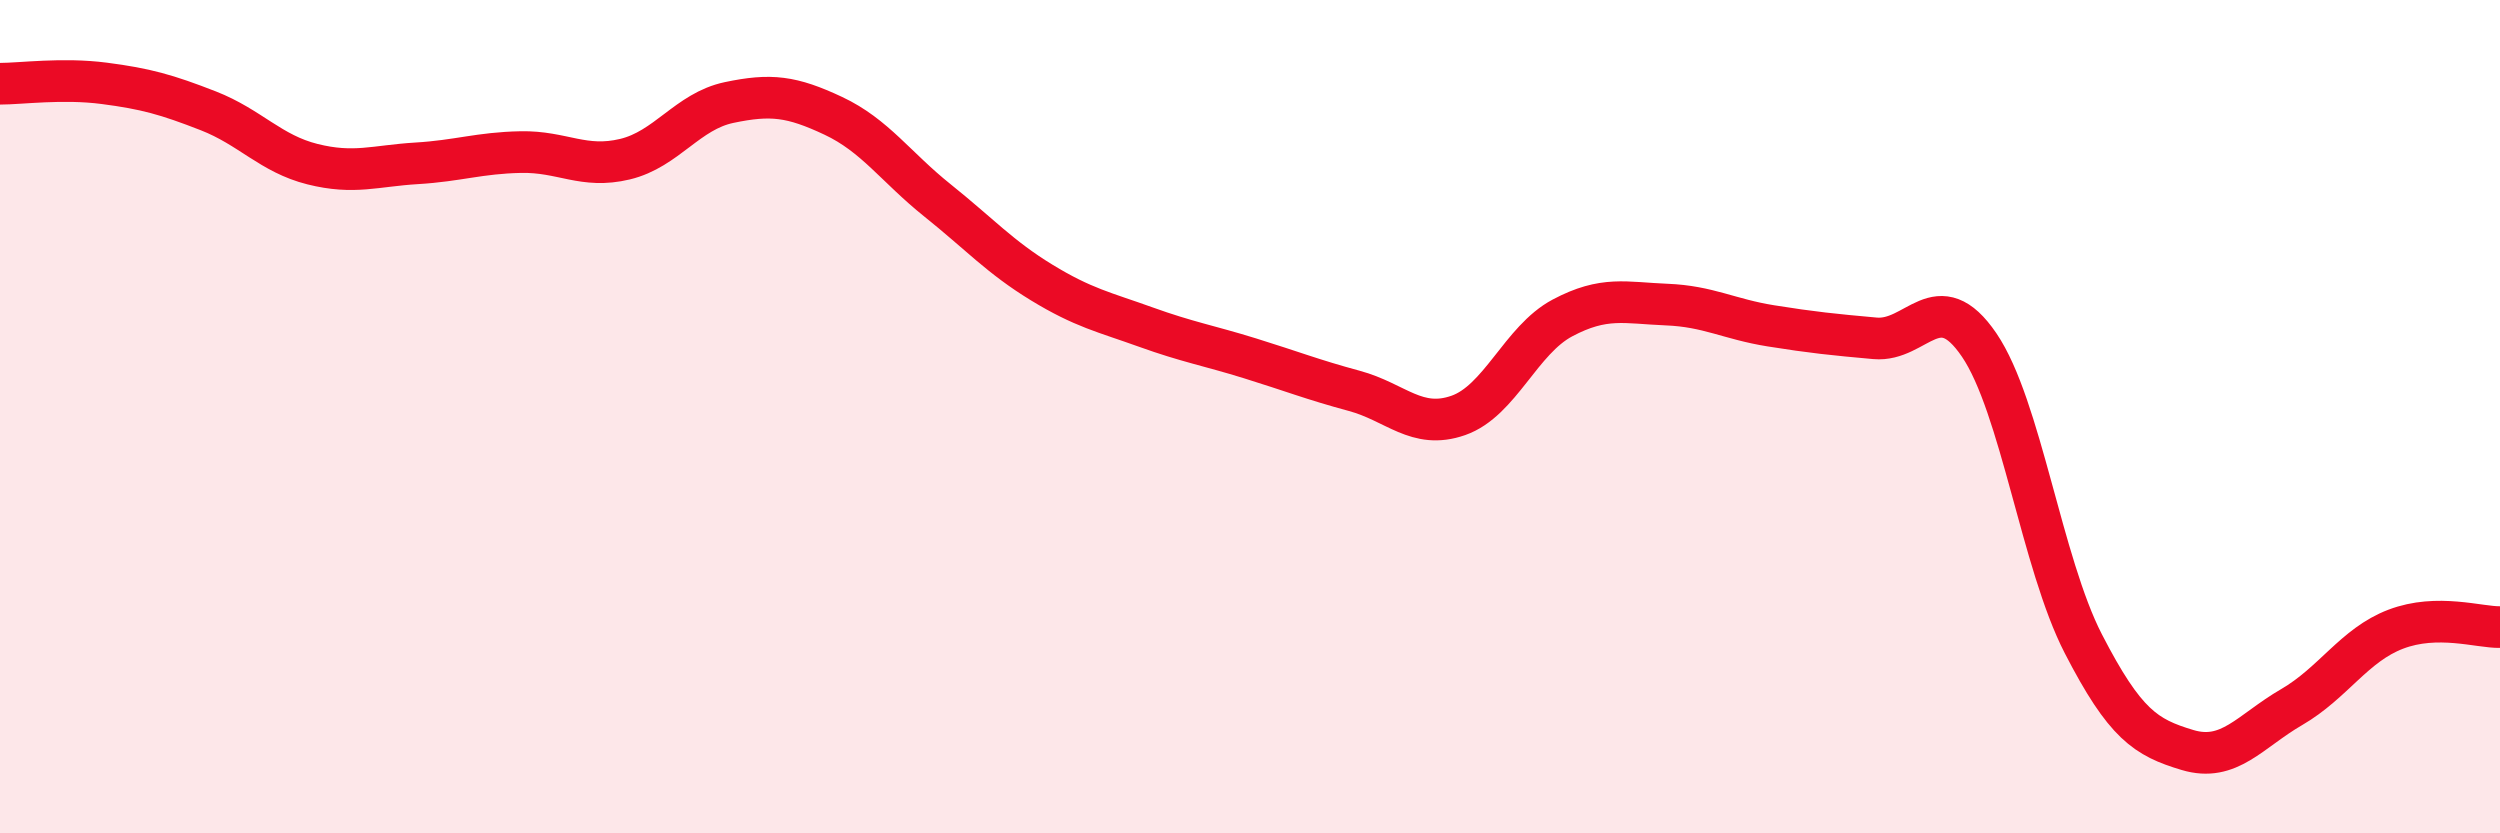
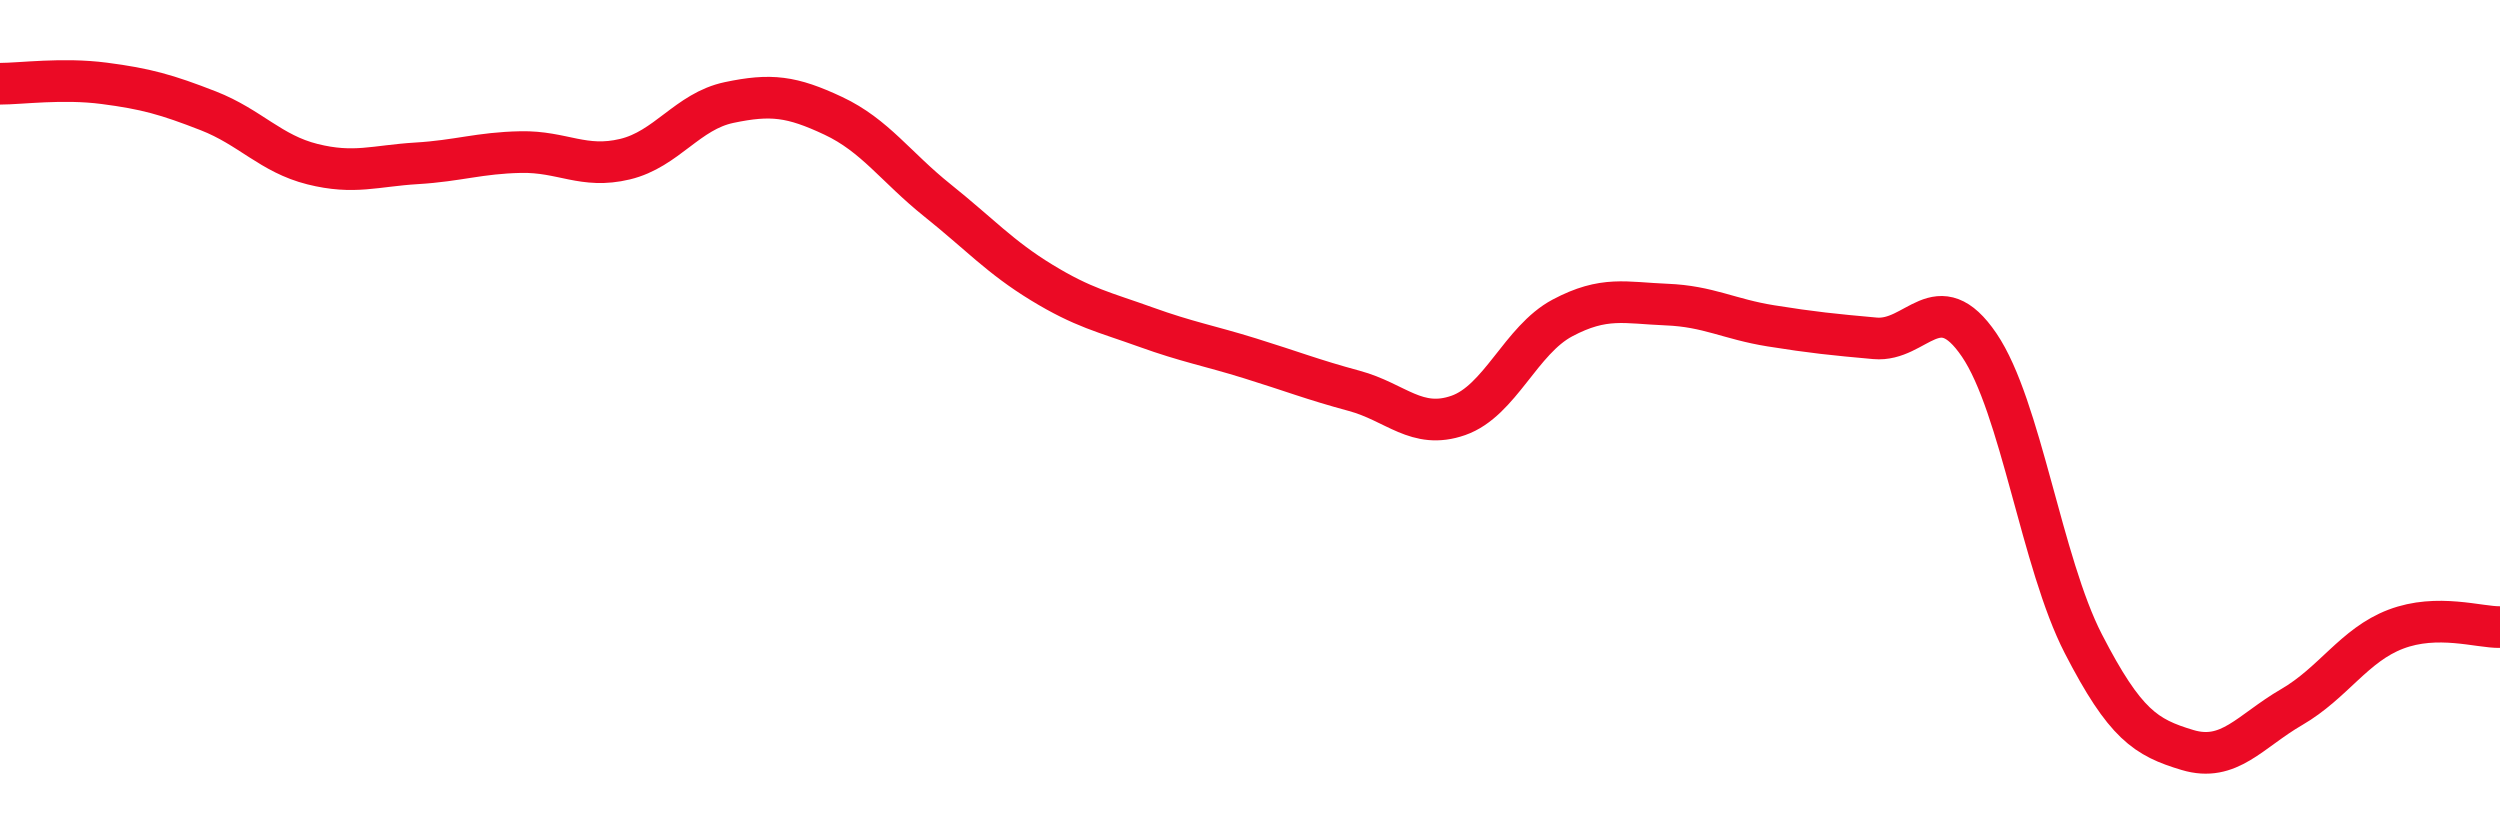
<svg xmlns="http://www.w3.org/2000/svg" width="60" height="20" viewBox="0 0 60 20">
-   <path d="M 0,2.01 C 0.5,2.01 1.5,1.87 2.5,2 C 3.5,2.13 4,2.27 5,2.66 C 6,3.05 6.5,3.69 7.5,3.94 C 8.5,4.19 9,3.98 10,3.92 C 11,3.86 11.5,3.67 12.5,3.65 C 13.5,3.63 14,4.06 15,3.82 C 16,3.58 16.5,2.67 17.5,2.46 C 18.5,2.25 19,2.31 20,2.78 C 21,3.25 21.5,4.01 22.5,4.81 C 23.5,5.61 24,6.17 25,6.78 C 26,7.39 26.5,7.49 27.5,7.85 C 28.5,8.21 29,8.29 30,8.6 C 31,8.91 31.5,9.11 32.5,9.38 C 33.5,9.65 34,10.32 35,9.97 C 36,9.62 36.5,8.16 37.5,7.63 C 38.5,7.1 39,7.27 40,7.31 C 41,7.35 41.5,7.66 42.5,7.82 C 43.5,7.98 44,8.03 45,8.12 C 46,8.21 46.5,6.81 47.5,8.28 C 48.5,9.75 49,13.51 50,15.45 C 51,17.39 51.5,17.7 52.5,18 C 53.5,18.3 54,17.55 55,16.97 C 56,16.39 56.5,15.48 57.5,15.1 C 58.5,14.72 59.5,15.06 60,15.05L60 20L0 20Z" fill="#EB0A25" opacity="0.1" stroke-linecap="round" stroke-linejoin="round" />
  <path d="M 0,2.01 C 0.5,2.01 1.5,1.87 2.5,2 C 3.5,2.13 4,2.27 5,2.66 C 6,3.05 6.5,3.69 7.5,3.94 C 8.5,4.19 9,3.98 10,3.92 C 11,3.86 11.5,3.67 12.5,3.65 C 13.5,3.63 14,4.06 15,3.82 C 16,3.58 16.5,2.67 17.5,2.46 C 18.5,2.25 19,2.31 20,2.78 C 21,3.25 21.5,4.01 22.5,4.81 C 23.5,5.61 24,6.17 25,6.78 C 26,7.39 26.5,7.49 27.5,7.85 C 28.5,8.21 29,8.29 30,8.6 C 31,8.91 31.5,9.11 32.5,9.38 C 33.5,9.65 34,10.32 35,9.97 C 36,9.62 36.5,8.16 37.5,7.63 C 38.5,7.1 39,7.27 40,7.31 C 41,7.35 41.5,7.66 42.5,7.82 C 43.5,7.98 44,8.03 45,8.12 C 46,8.21 46.5,6.81 47.5,8.28 C 48.5,9.75 49,13.51 50,15.45 C 51,17.39 51.5,17.7 52.5,18 C 53.5,18.3 54,17.55 55,16.97 C 56,16.39 56.5,15.48 57.5,15.1 C 58.5,14.72 59.5,15.06 60,15.05" stroke="#EB0A25" stroke-width="1" fill="none" stroke-linecap="round" stroke-linejoin="round" />
</svg>